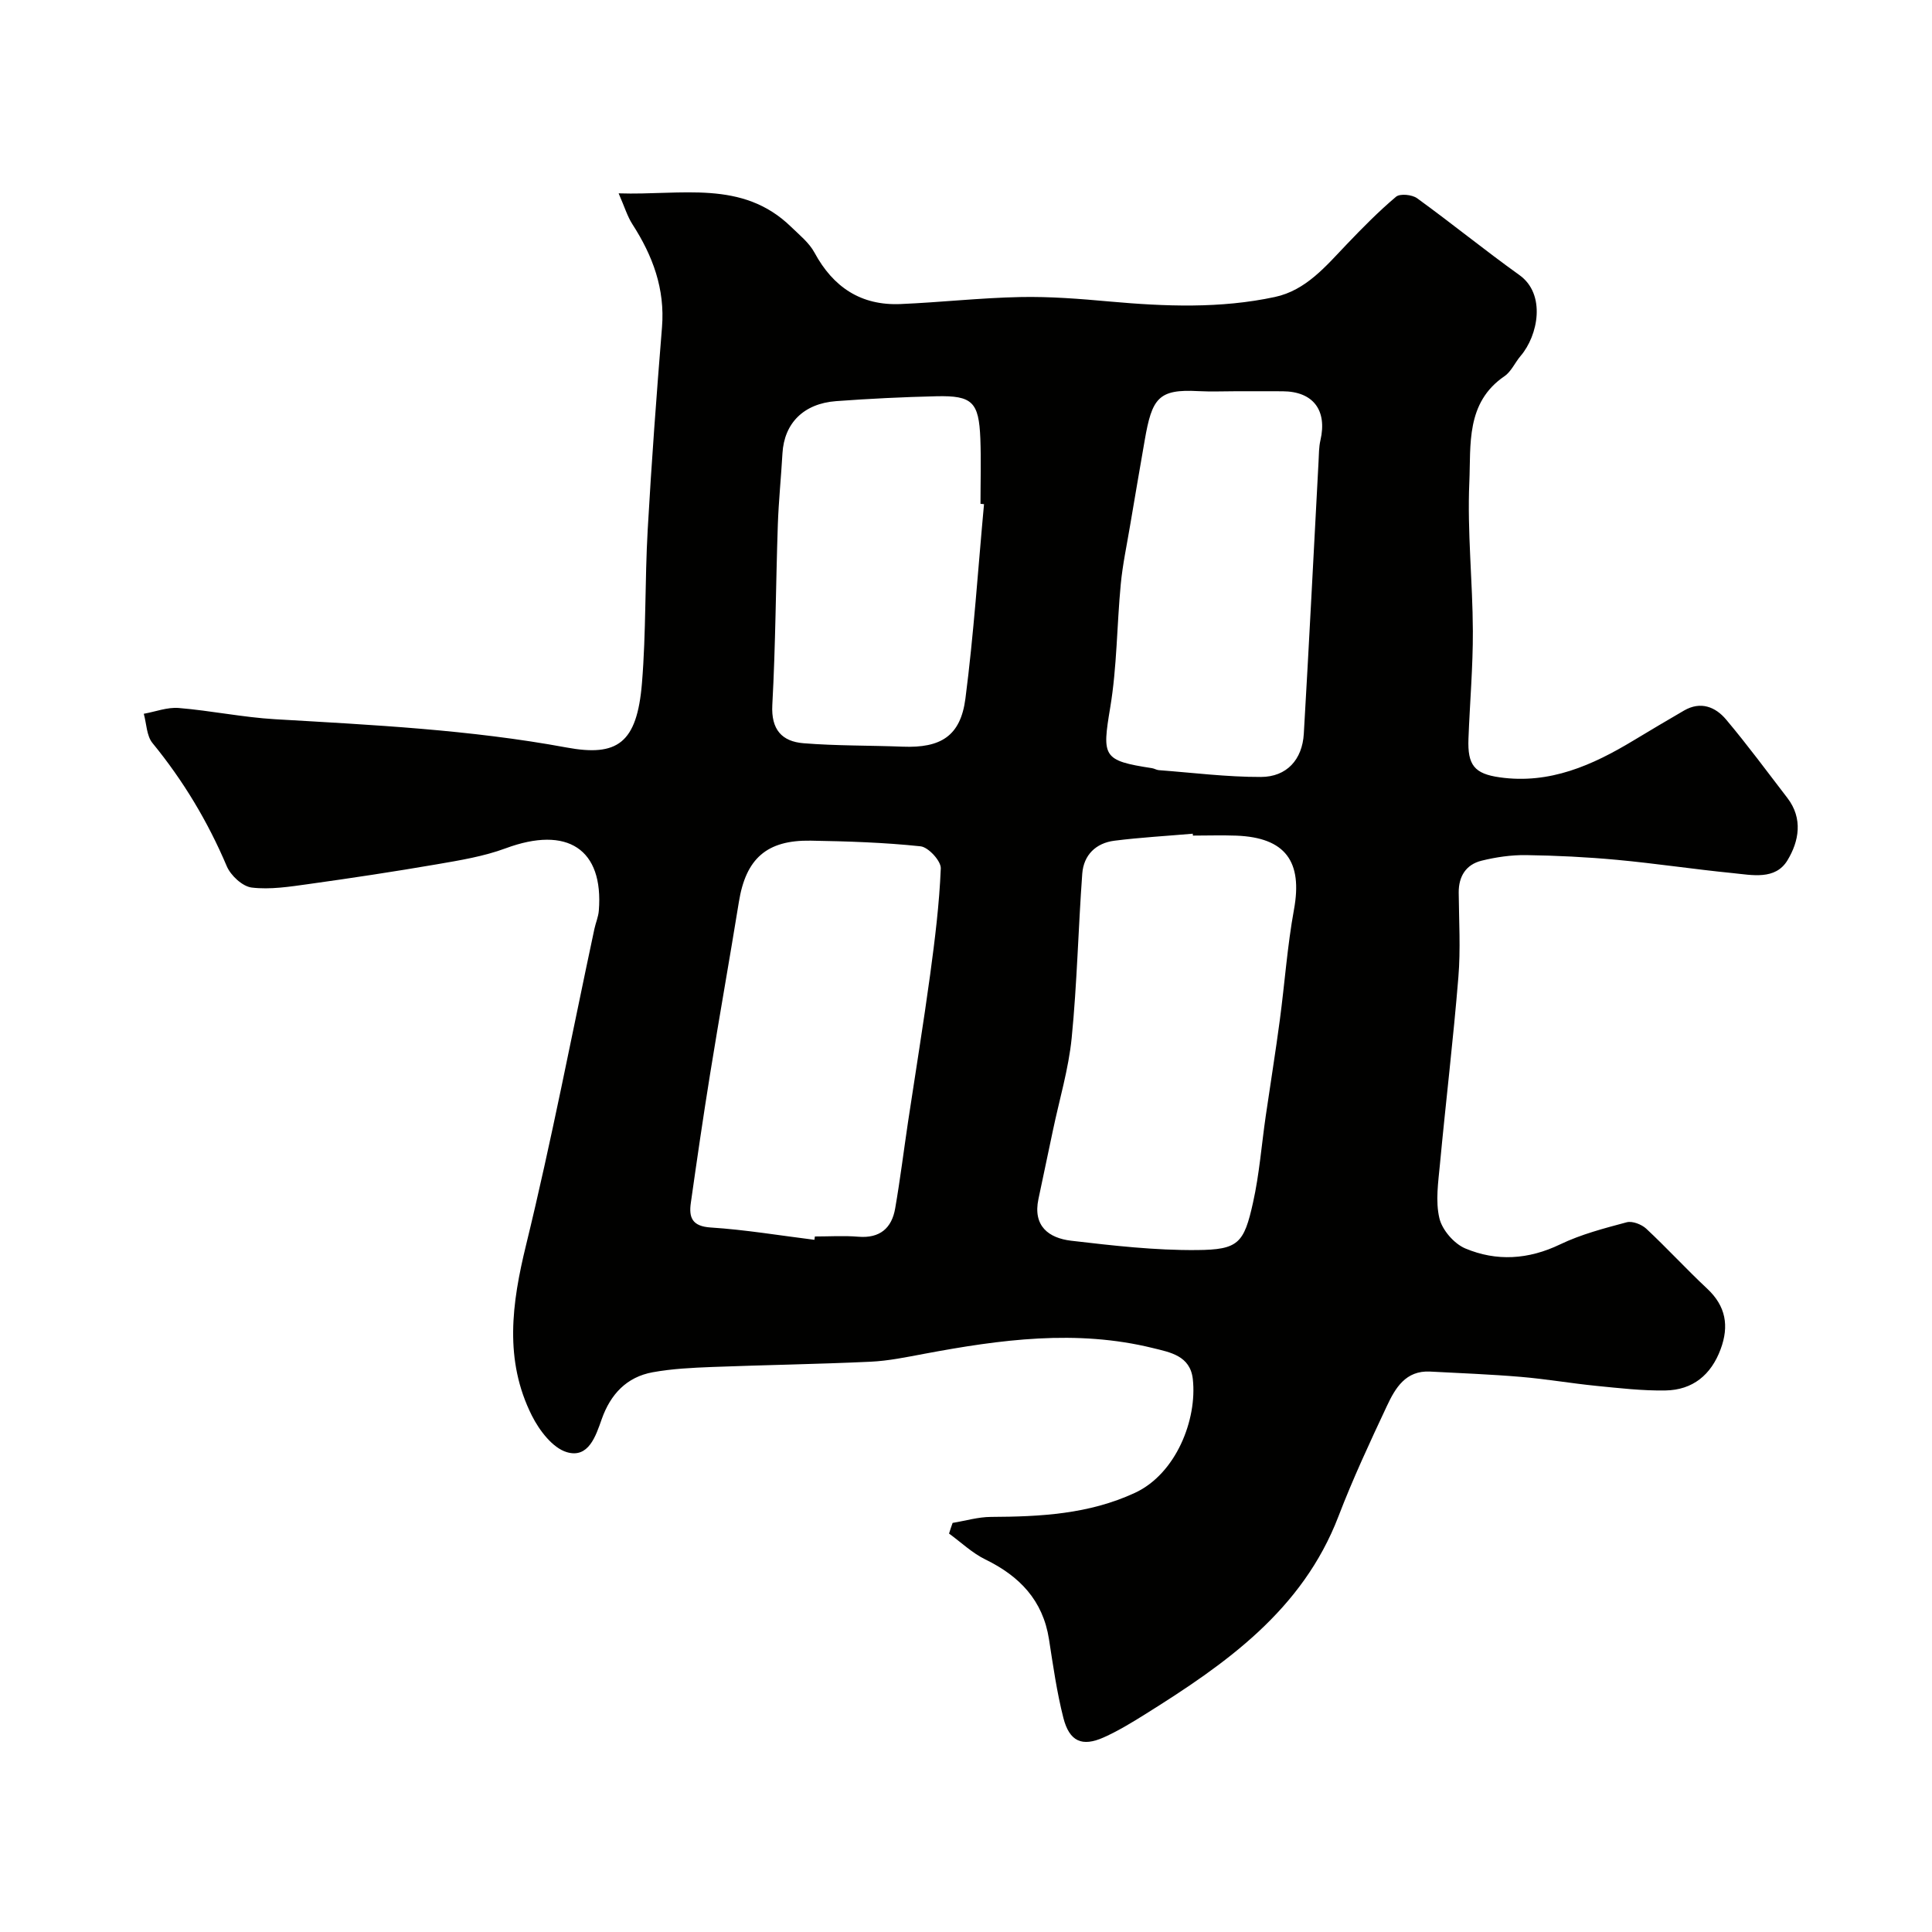
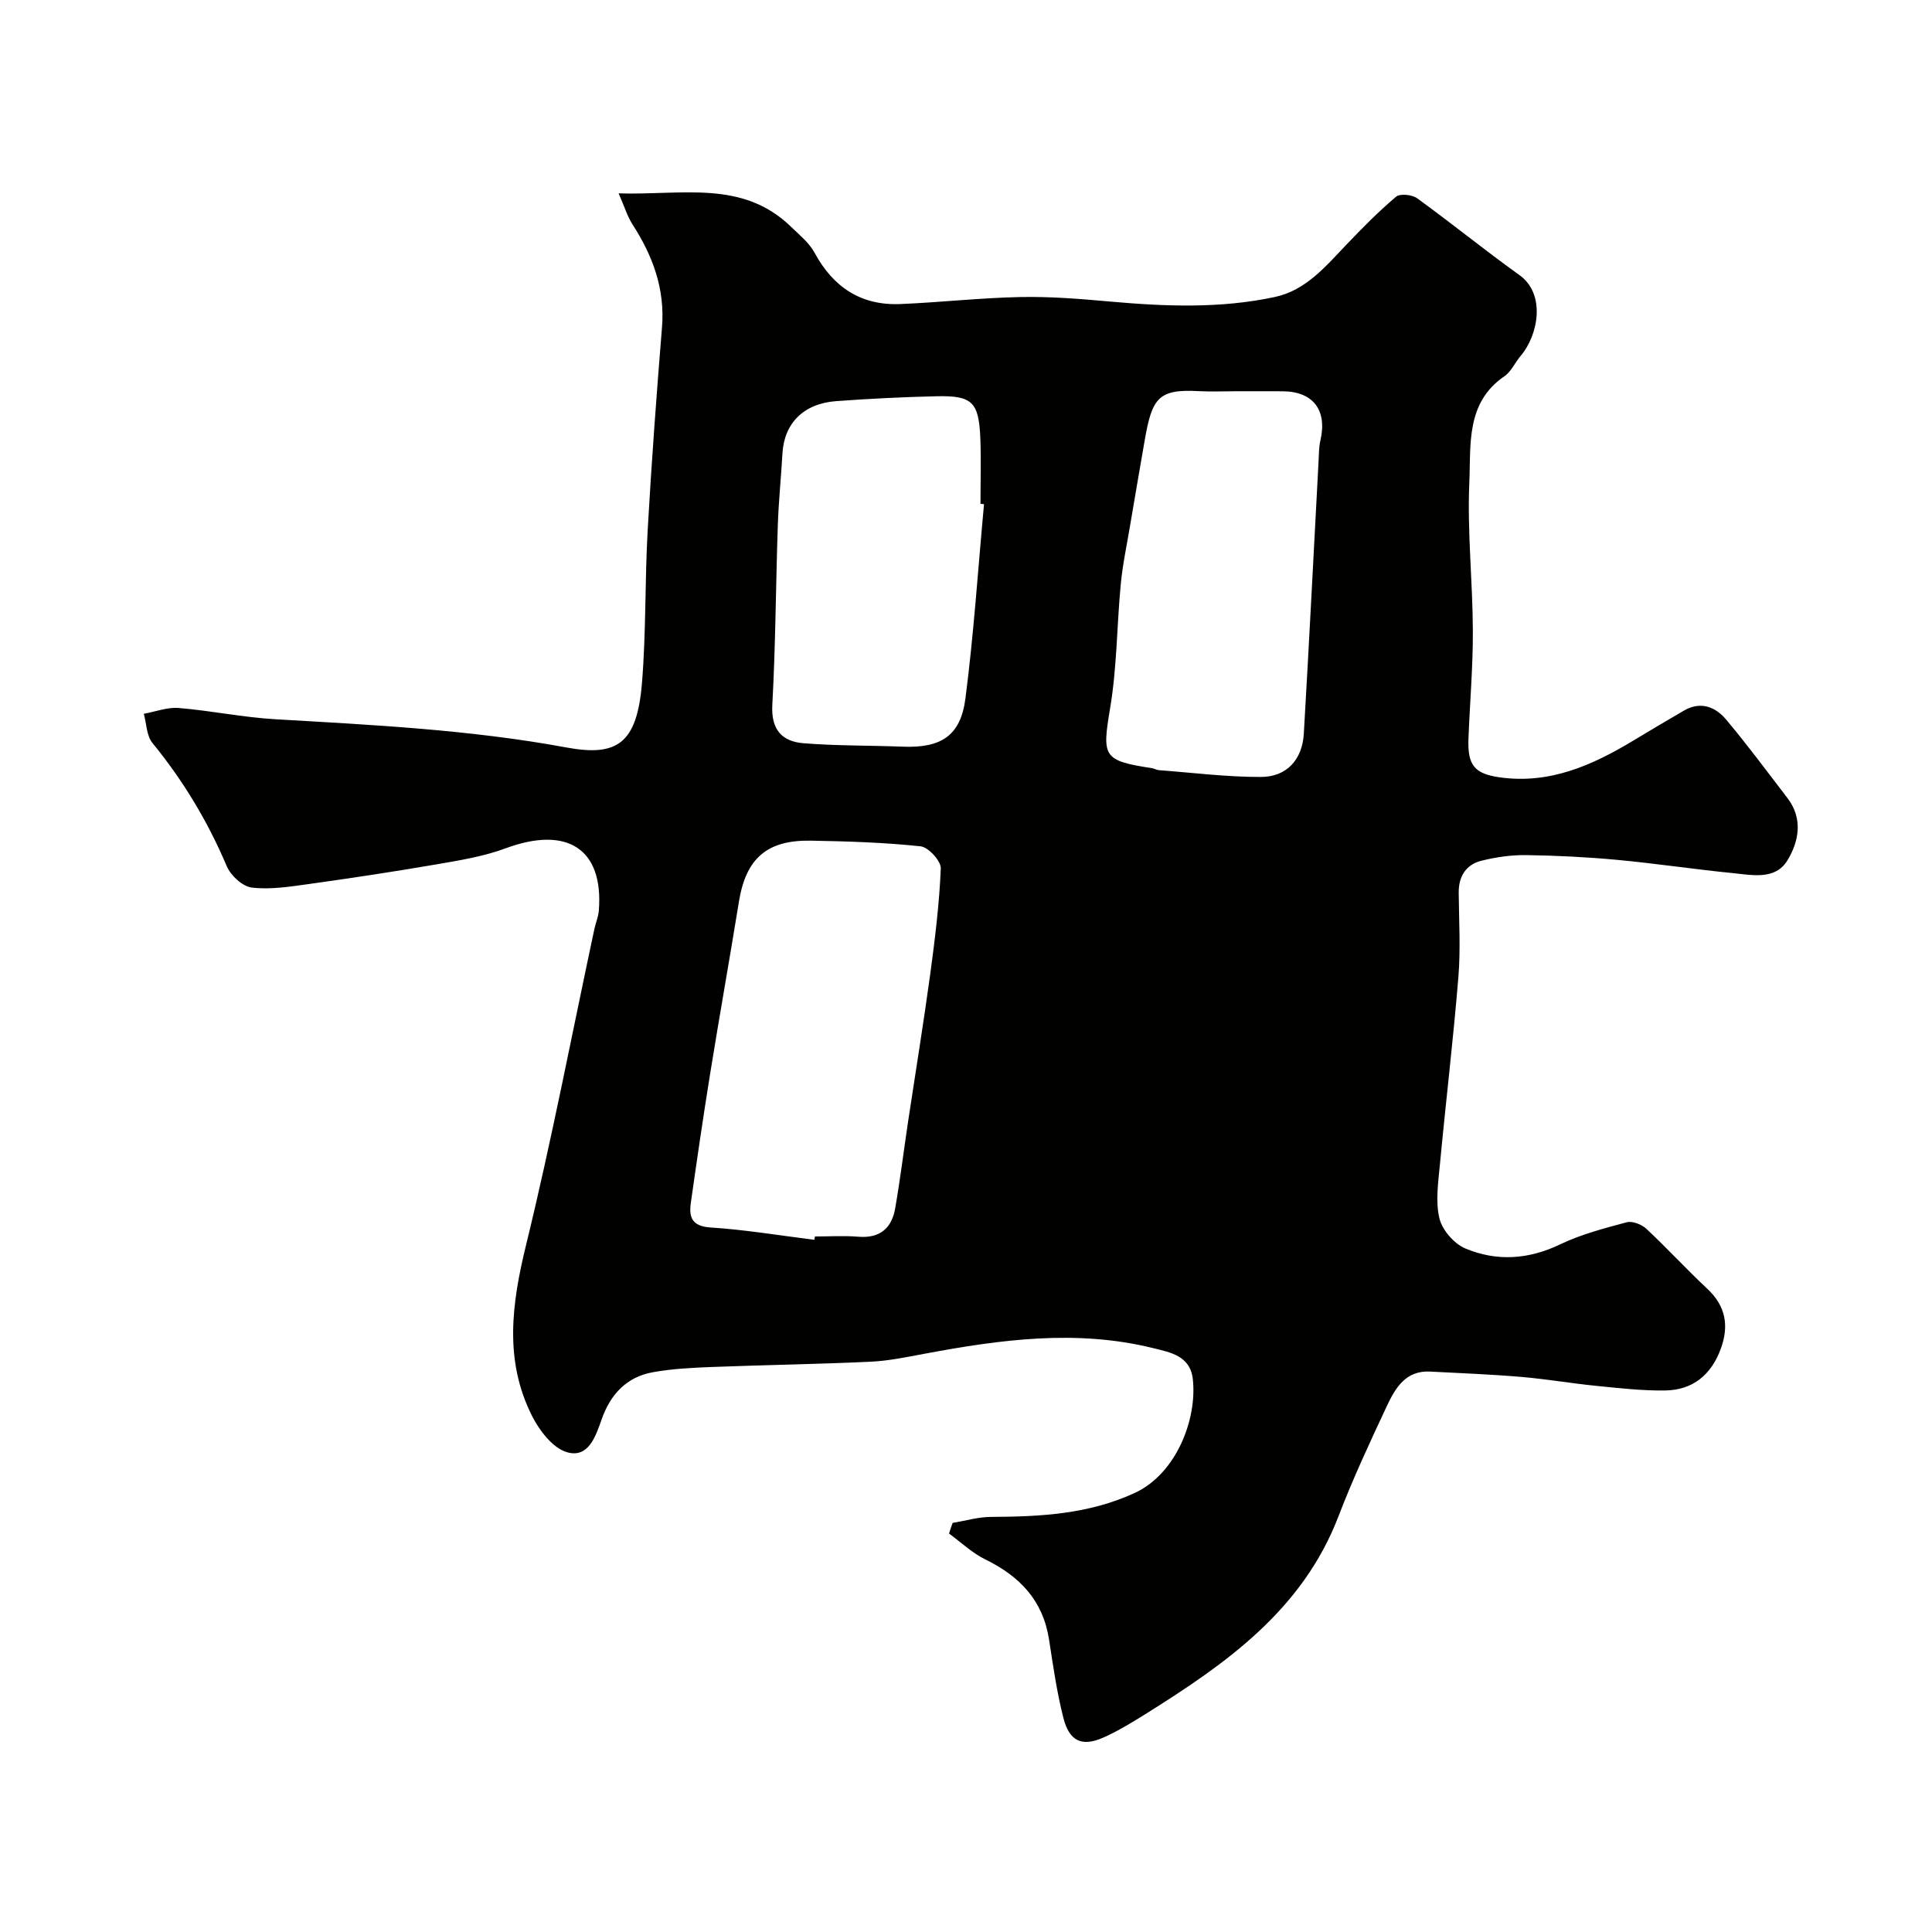
<svg xmlns="http://www.w3.org/2000/svg" enable-background="new 0 0 400 400" viewBox="0 0 400 400">
-   <path d="m197.23 315.3c2.64-.43 5.29-1.23 7.93-1.24 10.22-.05 20.25-.55 29.81-4.98 8.52-3.95 12.92-15.17 11.99-23.55-.54-4.86-4.72-5.55-8.23-6.42-15.87-3.92-31.64-1.77-47.37 1.18-3.69.69-7.42 1.47-11.15 1.64-10.93.51-21.87.67-32.8 1.09-4.1.16-8.25.36-12.27 1.09-5.4.98-8.74 4.55-10.56 9.71-1.24 3.52-2.74 8.18-7.24 6.83-2.94-.88-5.69-4.51-7.22-7.56-5.77-11.49-4.17-23.2-1.2-35.34 5.29-21.66 9.48-43.6 14.14-65.41.27-1.27.82-2.51.92-3.8 1.02-12.77-6.52-17.64-19.28-12.91-4.53 1.68-9.43 2.48-14.23 3.31-8.84 1.52-17.71 2.86-26.6 4.1-3.9.54-7.92 1.18-11.75.72-1.92-.23-4.35-2.49-5.17-4.42-3.93-9.26-9.01-17.72-15.38-25.5-1.23-1.5-1.23-4.01-1.8-6.06 2.41-.43 4.86-1.39 7.22-1.2 6.68.55 13.31 1.94 19.99 2.33 20.18 1.18 40.34 2.16 60.31 5.85 10.5 1.94 14.59-.83 15.62-13.32.87-10.56.59-21.21 1.19-31.79.79-13.98 1.83-27.95 2.96-41.91.64-7.94-1.92-14.79-6.11-21.29-1.07-1.66-1.65-3.64-2.87-6.42 13.07.44 25.6-2.9 35.7 6.93 1.73 1.68 3.74 3.29 4.85 5.34 3.88 7.18 9.65 11 17.82 10.65 8.25-.35 16.49-1.28 24.74-1.45 6.2-.13 12.43.37 18.61.93 11.43 1.02 22.85 1.48 34.14-.94 6.45-1.38 10.55-6.37 14.88-10.9 3.27-3.42 6.61-6.82 10.22-9.86.82-.69 3.31-.44 4.35.31 7.15 5.18 14.01 10.77 21.19 15.91 5.55 3.97 3.87 12.51.25 16.74-1.17 1.37-1.94 3.24-3.35 4.2-8.04 5.49-6.93 14.2-7.27 21.94-.45 10.23.69 20.53.73 30.8.03 7.43-.63 14.87-.91 22.3-.21 5.48 1.22 7.27 6.48 8.01 10.33 1.46 19.19-2.5 27.72-7.65 3.47-2.09 6.95-4.16 10.45-6.19 3.43-1.98 6.49-.75 8.69 1.87 4.42 5.25 8.5 10.79 12.69 16.24 3.28 4.27 2.39 8.99.02 12.9-2.51 4.16-7.35 3.05-11.4 2.65-7.99-.79-15.93-2-23.92-2.74-6.25-.58-12.53-.89-18.8-.98-3.08-.04-6.24.42-9.23 1.16-3.21.8-4.75 3.23-4.72 6.63.05 5.83.41 11.7-.07 17.49-1.05 12.9-2.6 25.77-3.81 38.66-.35 3.74-.96 7.69-.12 11.24.57 2.43 3.04 5.28 5.37 6.26 6.48 2.72 13.07 2.31 19.64-.85 4.33-2.08 9.1-3.32 13.77-4.57 1.17-.31 3.07.43 4.04 1.32 4.31 4.02 8.31 8.39 12.62 12.42 3.88 3.62 4.57 7.73 2.79 12.53-1.97 5.32-5.78 8.46-11.43 8.55-4.76.08-9.54-.48-14.3-.95-5.21-.52-10.39-1.42-15.61-1.86-6.25-.53-12.53-.77-18.8-1.1-5.08-.27-7.23 3.43-8.97 7.15-3.53 7.52-7.05 15.08-10.02 22.83-7.48 19.49-23.39 30.57-40.05 40.99-2.77 1.73-5.58 3.44-8.55 4.77-4.47 2-7.1.86-8.35-4.04-1.36-5.34-2.13-10.83-2.98-16.29-1.26-8.05-6.08-13.05-13.17-16.51-2.73-1.33-5.03-3.55-7.52-5.36.21-.71.47-1.46.74-2.21zm49.75-142.3c-.01-.13-.02-.26-.03-.39-5.41.47-10.84.77-16.22 1.45-3.83.48-6.37 2.95-6.66 6.82-.83 11.34-1.07 22.72-2.19 34.02-.64 6.42-2.54 12.72-3.87 19.07-1 4.76-2 9.52-3.01 14.27-1.19 5.59 2.11 8.09 6.78 8.64 8.64 1.01 17.35 2.01 26.02 1.93 8.59-.07 9.75-1.38 11.63-9.85 1.31-5.88 1.76-11.94 2.63-17.92.96-6.61 2.03-13.21 2.91-19.83 1.02-7.62 1.55-15.32 2.93-22.87 1.83-9.97-1.75-14.94-11.94-15.33-2.98-.11-5.98-.01-8.98-.01zm-78.36 83.69c.03-.23.06-.46.09-.69 3 0 6.01-.2 8.99.05 4.46.37 6.93-1.76 7.64-5.88 1.03-5.94 1.77-11.93 2.66-17.9 1.53-10.16 3.19-20.31 4.58-30.49.99-7.3 1.9-14.64 2.2-21.99.06-1.53-2.57-4.4-4.19-4.57-7.55-.8-15.16-1.04-22.76-1.17-9.11-.15-13.41 3.74-14.85 12.67-1.93 11.91-4.05 23.78-5.97 35.69-1.43 8.86-2.72 17.74-3.98 26.63-.43 3.01.24 4.85 4.11 5.1 7.18.46 14.32 1.66 21.48 2.55zm87.48-175.69c-2.66 0-5.33.12-7.99-.02-8.29-.46-9.6 1.46-11.11 10.17-1.03 5.93-2.05 11.86-3.05 17.79-.67 4-1.53 7.99-1.91 12.03-.81 8.5-.78 17.12-2.18 25.51-1.7 10.2-1.59 10.99 8.64 12.56.48.07.93.37 1.4.41 7.05.53 14.11 1.43 21.16 1.41 5.35-.01 8.57-3.6 8.88-8.95 1.1-18.77 2.04-37.55 3.05-56.32.08-1.48.06-3 .39-4.43 1.44-6.23-1.5-10.12-7.82-10.15-3.14-.02-6.3-.01-9.46-.01zm-52.37 23.38c-.24-.02-.49-.05-.73-.07 0-4.5.14-9-.03-13.49-.3-7.59-1.66-8.95-9.07-8.78-6.93.16-13.87.5-20.78 1.01-6.76.5-10.76 4.59-11.12 10.81-.28 4.93-.79 9.86-.96 14.8-.42 12.42-.46 24.87-1.14 37.27-.28 5.14 2 7.59 6.47 7.95 6.82.55 13.69.44 20.53.71 7.88.31 11.97-2.19 12.98-9.96 1.73-13.36 2.61-26.83 3.85-40.25z" fill="#010100" />
+   <path d="m197.23 315.3c2.64-.43 5.29-1.23 7.93-1.24 10.22-.05 20.25-.55 29.81-4.98 8.52-3.95 12.92-15.17 11.99-23.55-.54-4.86-4.72-5.55-8.23-6.42-15.87-3.92-31.64-1.77-47.37 1.18-3.69.69-7.42 1.47-11.15 1.64-10.93.51-21.87.67-32.8 1.09-4.1.16-8.25.36-12.27 1.09-5.4.98-8.74 4.55-10.56 9.71-1.24 3.52-2.74 8.18-7.24 6.83-2.94-.88-5.69-4.51-7.22-7.56-5.77-11.49-4.17-23.2-1.2-35.34 5.29-21.66 9.48-43.6 14.14-65.41.27-1.27.82-2.51.92-3.8 1.02-12.77-6.52-17.64-19.28-12.91-4.53 1.68-9.43 2.48-14.23 3.31-8.84 1.52-17.71 2.86-26.6 4.1-3.9.54-7.92 1.18-11.75.72-1.92-.23-4.35-2.49-5.17-4.42-3.93-9.26-9.01-17.72-15.38-25.5-1.23-1.5-1.23-4.01-1.8-6.06 2.41-.43 4.86-1.39 7.22-1.2 6.68.55 13.31 1.94 19.99 2.33 20.18 1.18 40.34 2.16 60.31 5.85 10.5 1.94 14.59-.83 15.62-13.32.87-10.56.59-21.21 1.19-31.79.79-13.98 1.83-27.95 2.96-41.91.64-7.94-1.92-14.79-6.11-21.29-1.07-1.66-1.65-3.64-2.87-6.42 13.07.44 25.6-2.9 35.7 6.93 1.73 1.68 3.74 3.29 4.85 5.34 3.88 7.18 9.65 11 17.82 10.65 8.25-.35 16.49-1.28 24.74-1.45 6.2-.13 12.43.37 18.61.93 11.43 1.02 22.85 1.48 34.14-.94 6.45-1.38 10.55-6.37 14.88-10.9 3.27-3.42 6.61-6.82 10.22-9.86.82-.69 3.31-.44 4.35.31 7.15 5.18 14.01 10.77 21.19 15.91 5.55 3.97 3.87 12.51.25 16.74-1.17 1.37-1.94 3.24-3.35 4.2-8.04 5.49-6.93 14.2-7.27 21.94-.45 10.23.69 20.53.73 30.8.03 7.43-.63 14.87-.91 22.3-.21 5.48 1.22 7.27 6.48 8.01 10.33 1.46 19.19-2.5 27.72-7.65 3.47-2.09 6.95-4.16 10.45-6.19 3.43-1.98 6.49-.75 8.69 1.87 4.42 5.25 8.5 10.79 12.69 16.24 3.28 4.27 2.39 8.99.02 12.9-2.51 4.16-7.35 3.05-11.4 2.65-7.99-.79-15.93-2-23.92-2.74-6.25-.58-12.53-.89-18.8-.98-3.08-.04-6.24.42-9.23 1.16-3.21.8-4.75 3.23-4.72 6.63.05 5.83.41 11.7-.07 17.49-1.05 12.9-2.6 25.77-3.81 38.66-.35 3.74-.96 7.69-.12 11.24.57 2.43 3.04 5.28 5.37 6.26 6.48 2.72 13.07 2.31 19.64-.85 4.33-2.08 9.1-3.32 13.77-4.57 1.17-.31 3.07.43 4.04 1.32 4.31 4.02 8.31 8.39 12.62 12.42 3.88 3.62 4.57 7.73 2.79 12.53-1.97 5.32-5.78 8.46-11.43 8.55-4.76.08-9.54-.48-14.3-.95-5.21-.52-10.39-1.42-15.61-1.86-6.25-.53-12.53-.77-18.8-1.1-5.08-.27-7.23 3.43-8.97 7.15-3.53 7.52-7.05 15.08-10.02 22.83-7.48 19.49-23.39 30.57-40.05 40.99-2.77 1.73-5.58 3.44-8.55 4.77-4.47 2-7.1.86-8.35-4.04-1.36-5.34-2.13-10.83-2.98-16.29-1.26-8.05-6.08-13.05-13.17-16.51-2.73-1.33-5.03-3.55-7.52-5.36.21-.71.47-1.46.74-2.21zm49.75-142.3zm-78.36 83.69c.03-.23.06-.46.09-.69 3 0 6.01-.2 8.99.05 4.46.37 6.93-1.76 7.64-5.88 1.03-5.94 1.77-11.93 2.66-17.9 1.53-10.16 3.19-20.31 4.58-30.49.99-7.3 1.9-14.64 2.2-21.99.06-1.53-2.57-4.4-4.19-4.57-7.55-.8-15.16-1.04-22.76-1.17-9.11-.15-13.41 3.74-14.85 12.67-1.93 11.91-4.05 23.78-5.97 35.69-1.43 8.86-2.72 17.74-3.98 26.63-.43 3.01.24 4.85 4.11 5.1 7.18.46 14.32 1.66 21.48 2.55zm87.48-175.69c-2.66 0-5.33.12-7.99-.02-8.29-.46-9.6 1.46-11.11 10.17-1.03 5.93-2.05 11.86-3.05 17.79-.67 4-1.53 7.99-1.91 12.03-.81 8.5-.78 17.12-2.18 25.51-1.7 10.2-1.59 10.99 8.64 12.56.48.07.93.37 1.4.41 7.05.53 14.11 1.43 21.16 1.41 5.35-.01 8.57-3.6 8.88-8.95 1.1-18.77 2.04-37.55 3.05-56.32.08-1.48.06-3 .39-4.43 1.44-6.23-1.5-10.12-7.82-10.15-3.14-.02-6.3-.01-9.46-.01zm-52.37 23.38c-.24-.02-.49-.05-.73-.07 0-4.5.14-9-.03-13.49-.3-7.59-1.66-8.95-9.07-8.78-6.93.16-13.87.5-20.78 1.01-6.76.5-10.76 4.59-11.12 10.81-.28 4.93-.79 9.86-.96 14.8-.42 12.42-.46 24.87-1.14 37.27-.28 5.14 2 7.59 6.47 7.95 6.82.55 13.69.44 20.53.71 7.88.31 11.97-2.19 12.98-9.96 1.73-13.36 2.61-26.83 3.85-40.25z" fill="#010100" />
</svg>